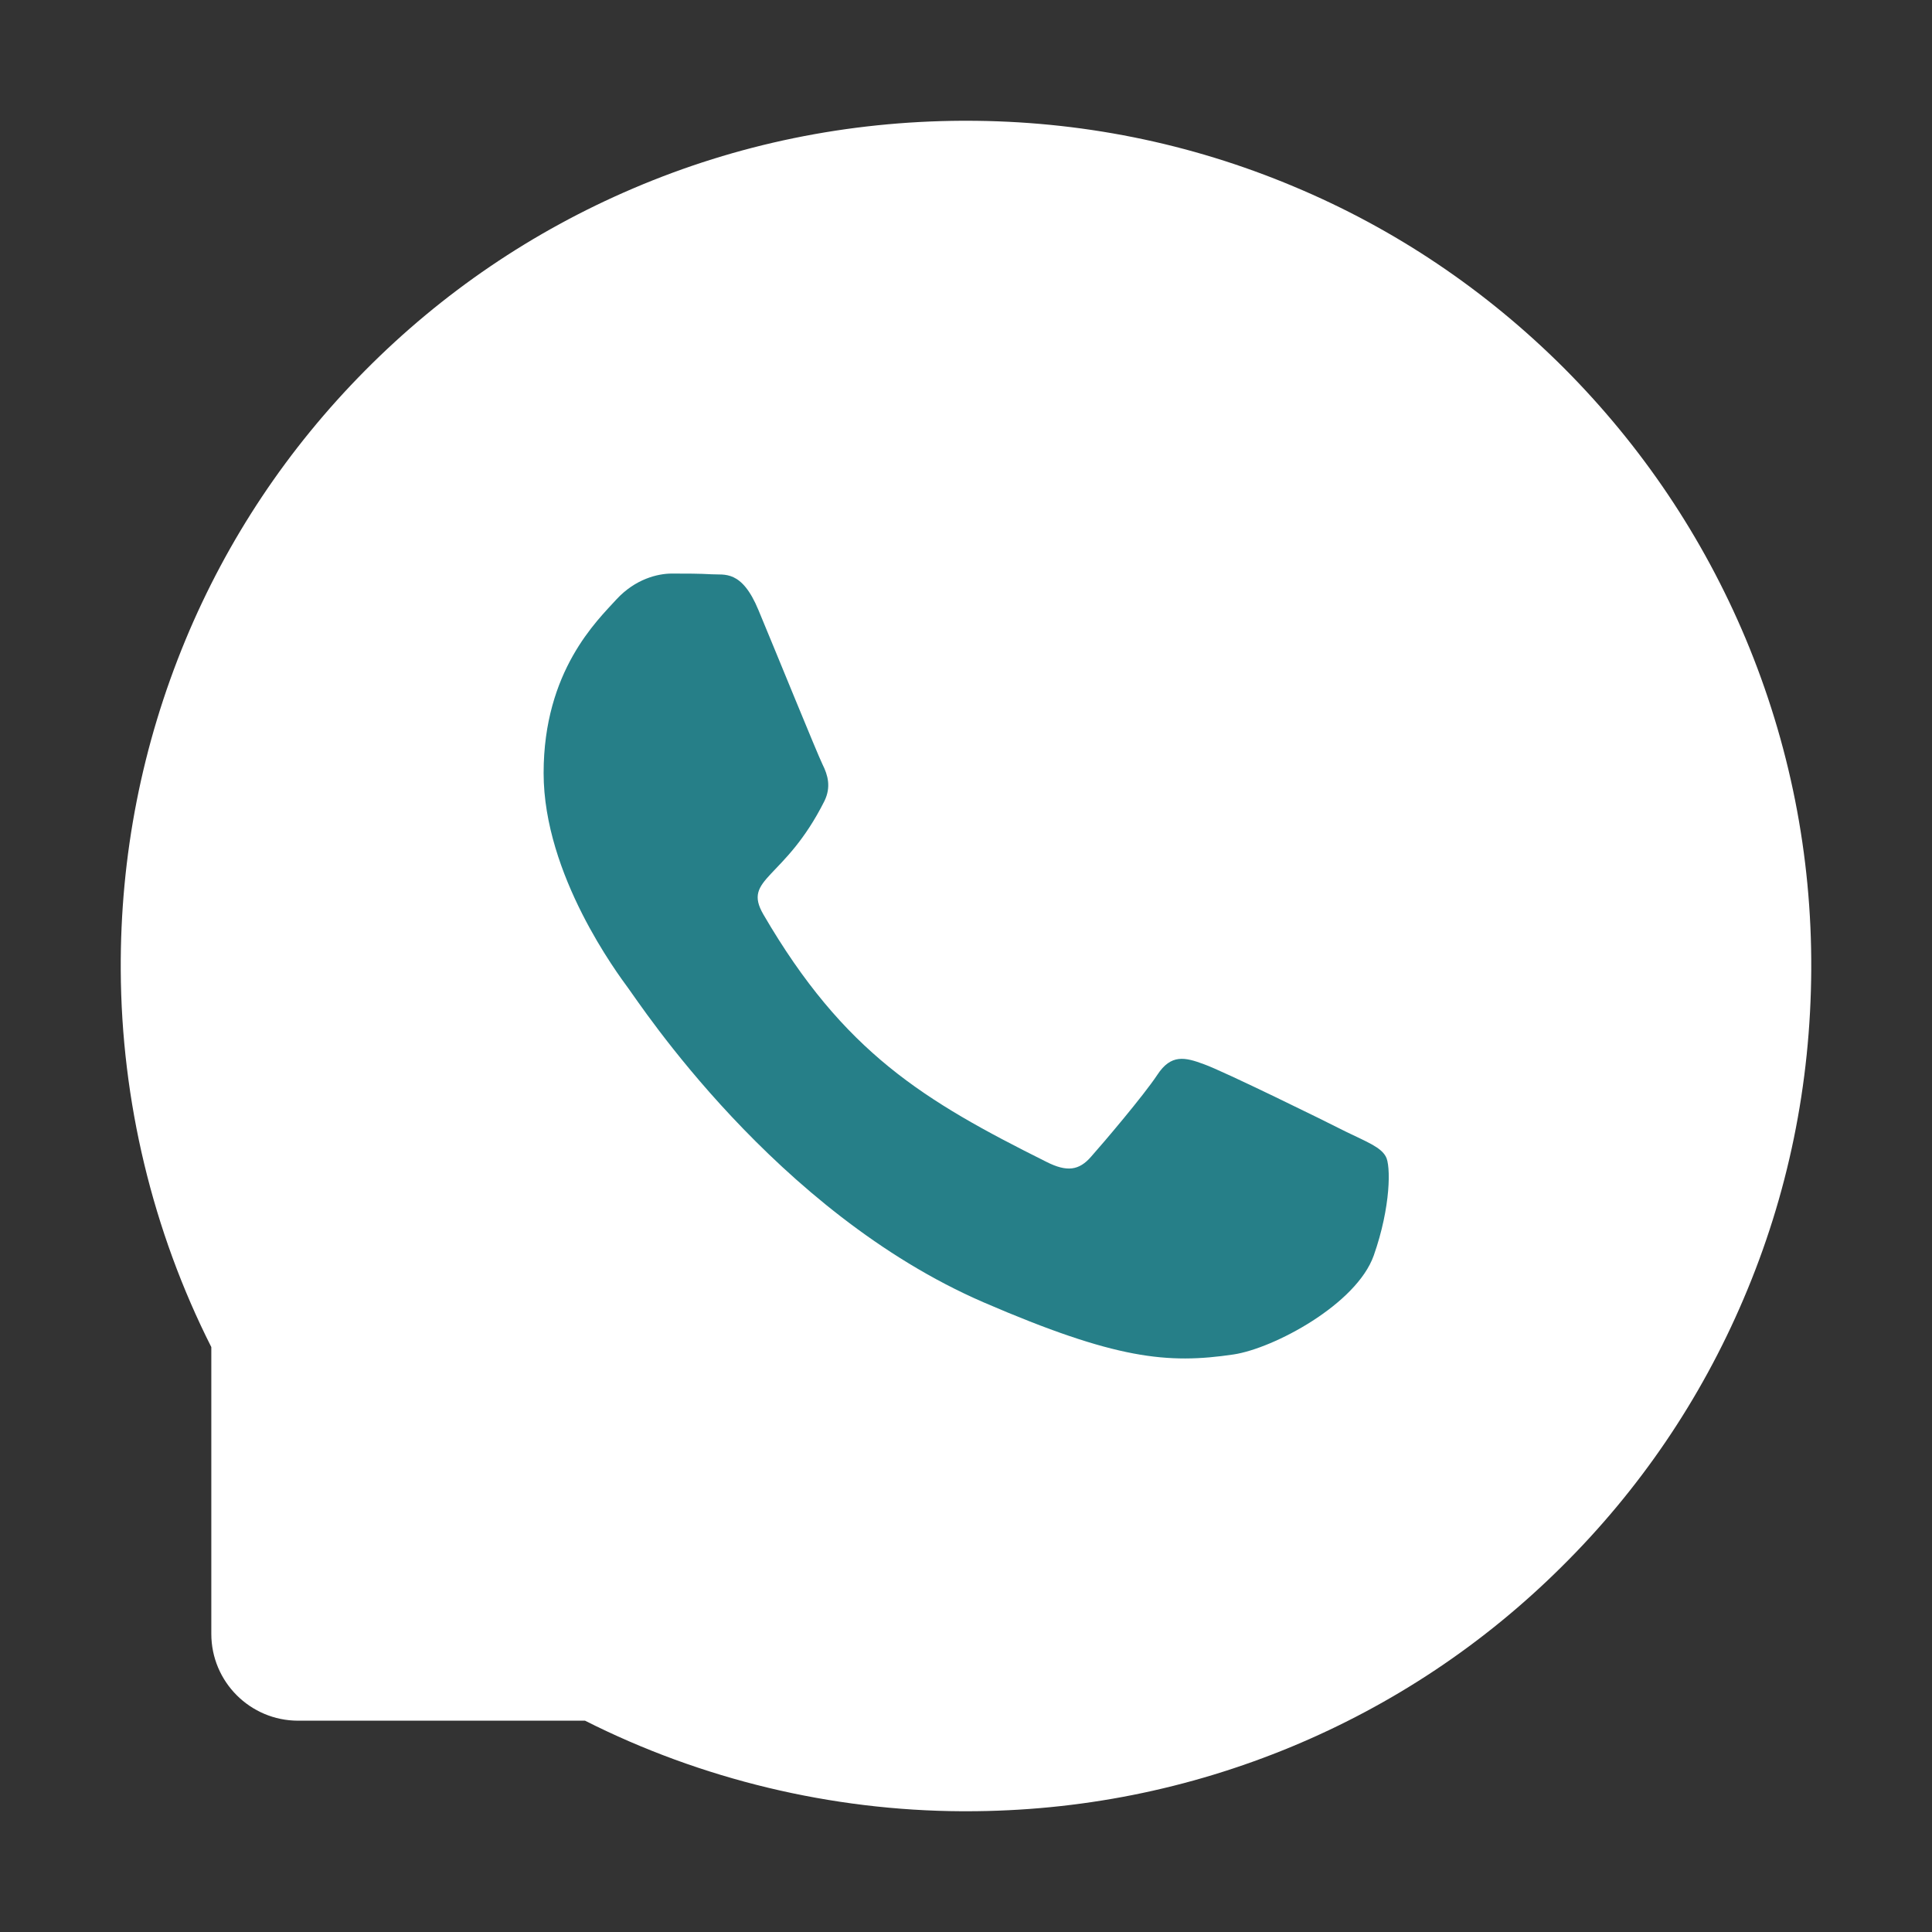
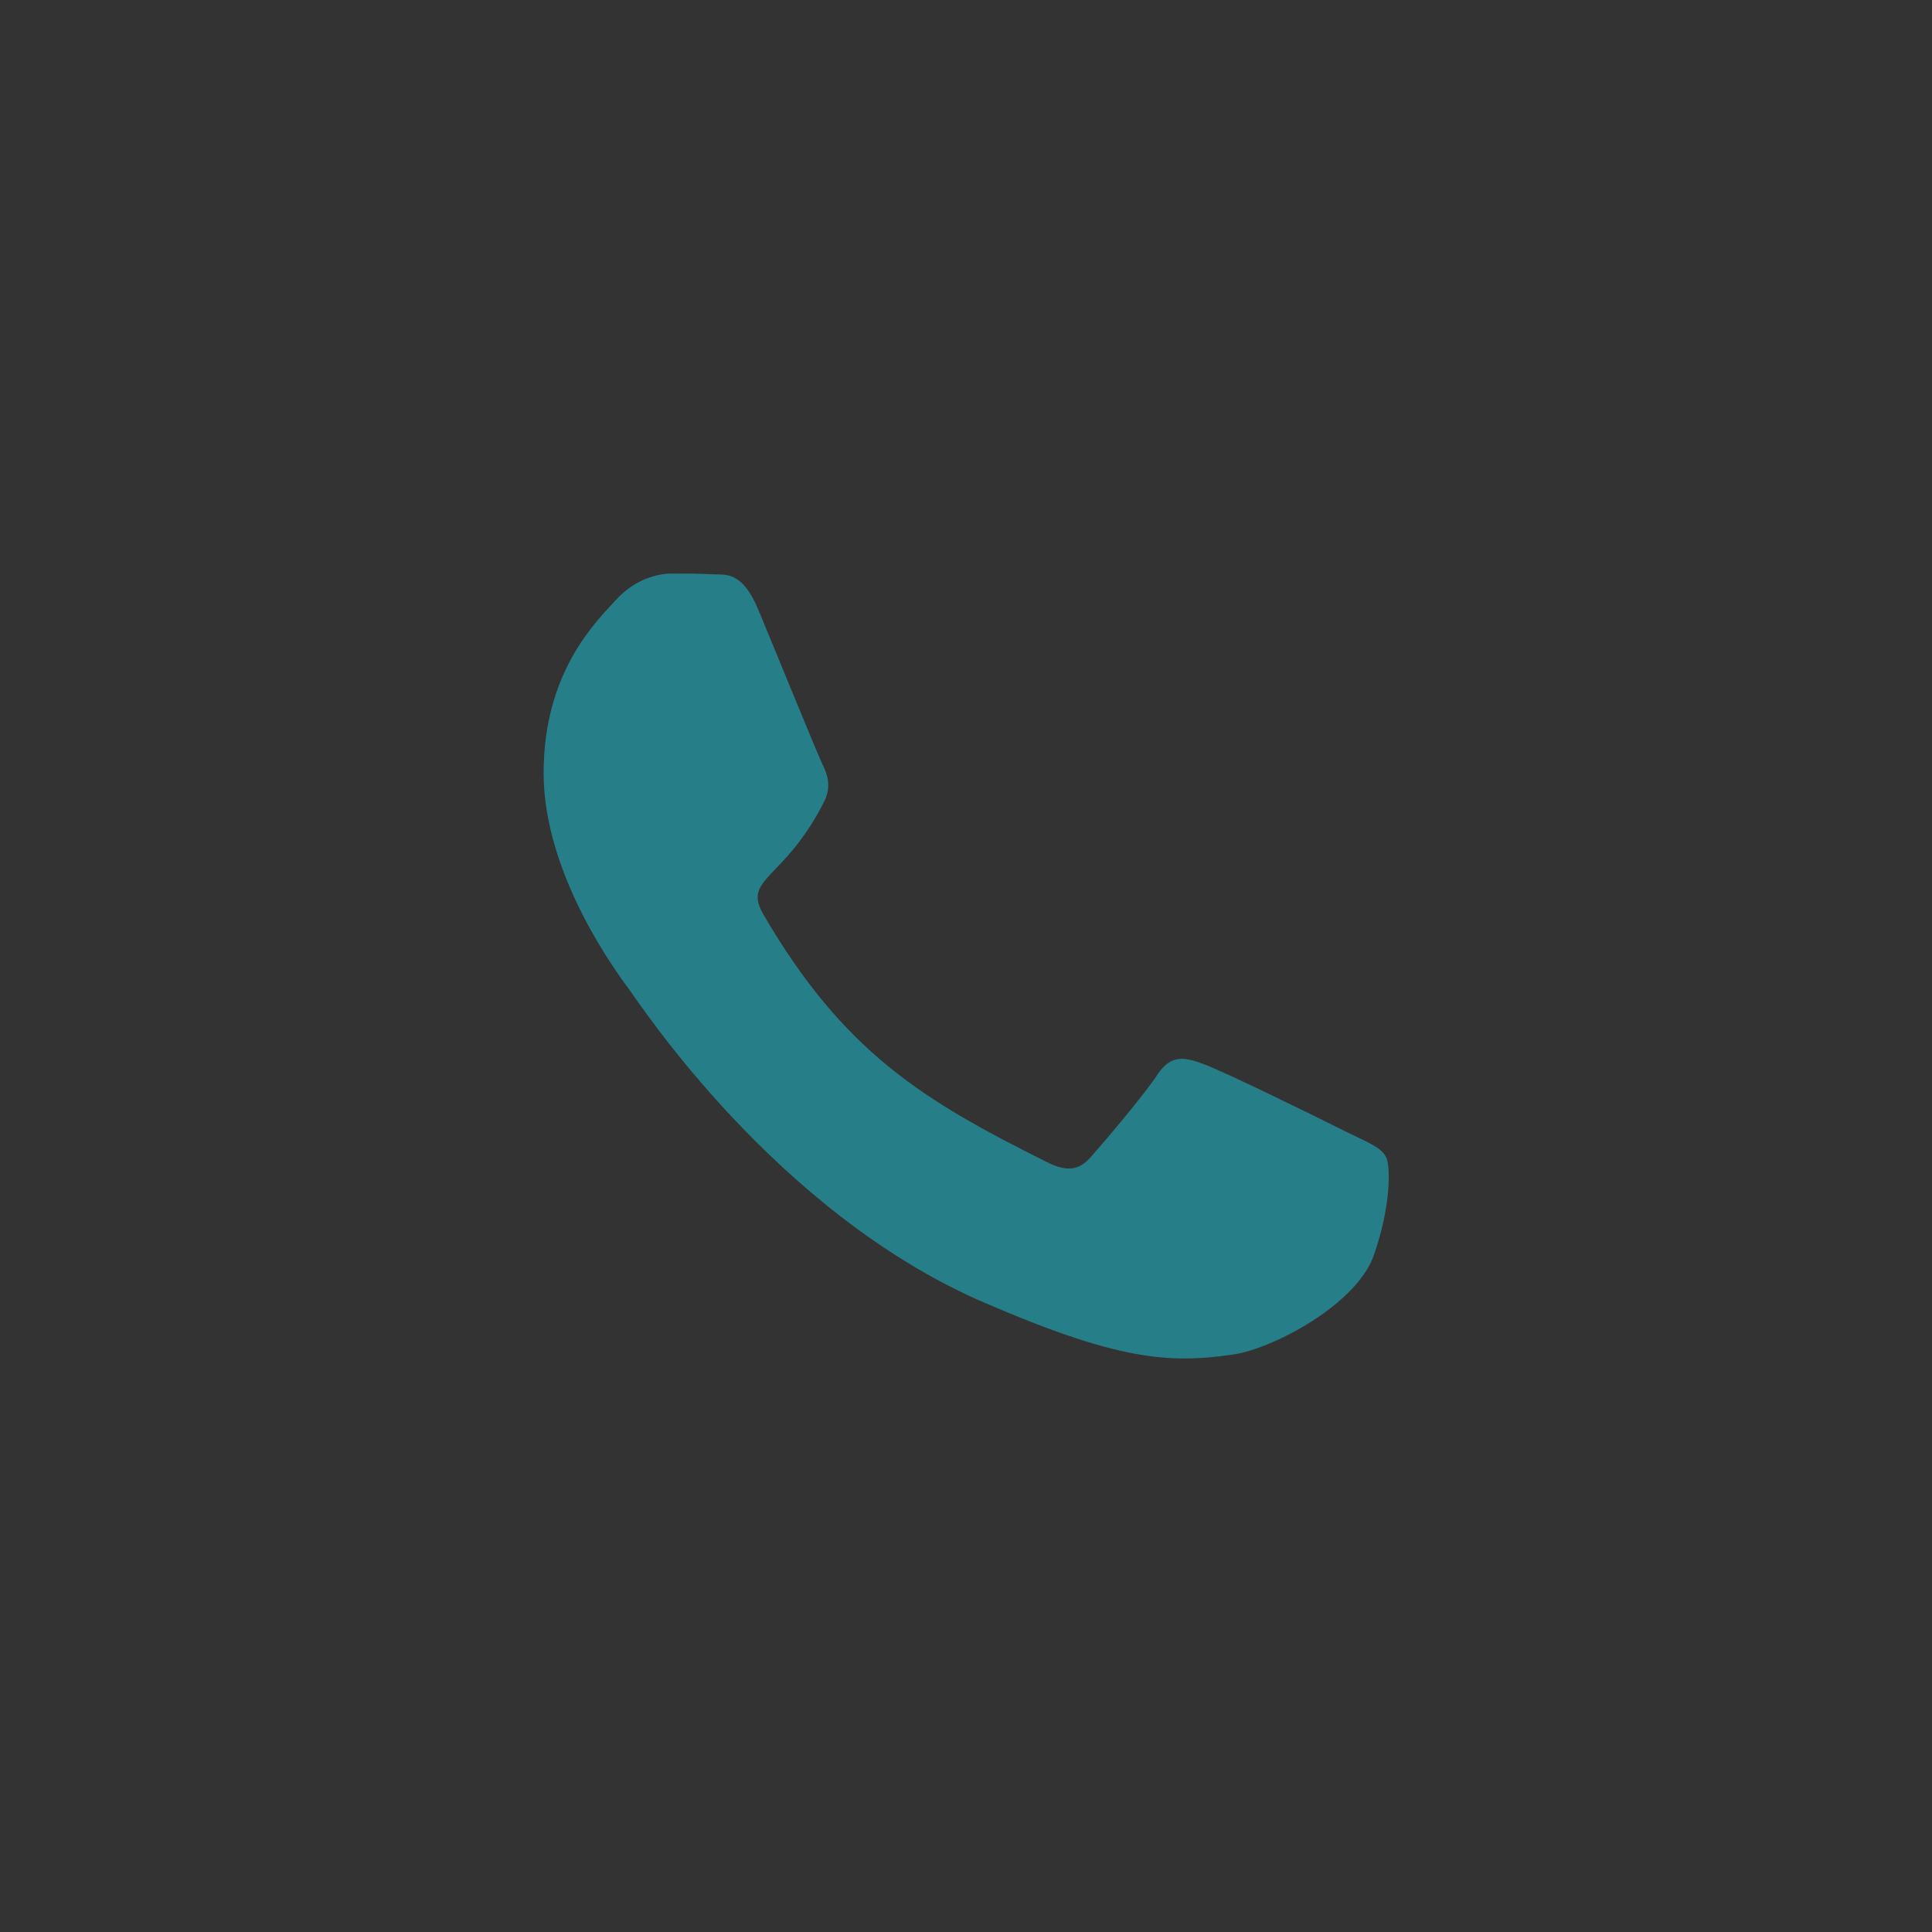
<svg xmlns="http://www.w3.org/2000/svg" width="16" height="16" viewBox="0 0 16 16" fill="none">
  <rect x="0" y="0" width="16" height="16" fill="#333333" stroke="none" />
-   <path d="M14.456 5.287C14.103 4.448 13.597 3.695 12.952 3.048C12.306 2.403 11.553 1.895 10.713 1.544C9.853 1.183 8.941 1 8 1H7.969C7.022 1.005 6.105 1.192 5.242 1.561C4.409 1.917 3.663 2.423 3.023 3.069C2.384 3.714 1.883 4.464 1.536 5.3C1.177 6.166 0.995 7.086 1 8.033C1.005 9.117 1.264 10.194 1.75 11.156V13.531C1.75 13.928 2.072 14.25 2.469 14.25H4.845C5.808 14.736 6.884 14.995 7.969 15H8.002C8.938 15 9.845 14.819 10.7 14.464C11.536 14.116 12.287 13.616 12.931 12.977C13.577 12.338 14.084 11.591 14.439 10.758C14.808 9.895 14.995 8.978 15 8.031C15.005 7.08 14.82 6.156 14.456 5.287Z" fill="white" />
  <path d="M11.148 9.373C10.978 9.286 10.13 8.87 9.972 8.814C9.814 8.755 9.698 8.727 9.584 8.902C9.469 9.075 9.141 9.461 9.037 9.578C8.937 9.694 8.836 9.708 8.666 9.622C7.653 9.116 6.989 8.719 6.322 7.573C6.145 7.269 6.498 7.291 6.828 6.633C6.884 6.517 6.856 6.419 6.812 6.331C6.769 6.244 6.425 5.397 6.281 5.052C6.142 4.716 5.998 4.763 5.894 4.756C5.794 4.75 5.68 4.75 5.564 4.75C5.448 4.75 5.262 4.794 5.105 4.964C4.947 5.138 4.502 5.555 4.502 6.402C4.502 7.248 5.119 8.069 5.203 8.184C5.291 8.3 6.417 10.037 8.147 10.786C9.241 11.258 9.669 11.298 10.216 11.217C10.548 11.167 11.234 10.802 11.377 10.397C11.519 9.994 11.519 9.648 11.476 9.577C11.434 9.5 11.319 9.456 11.148 9.373Z" fill="#267F88" />
</svg>